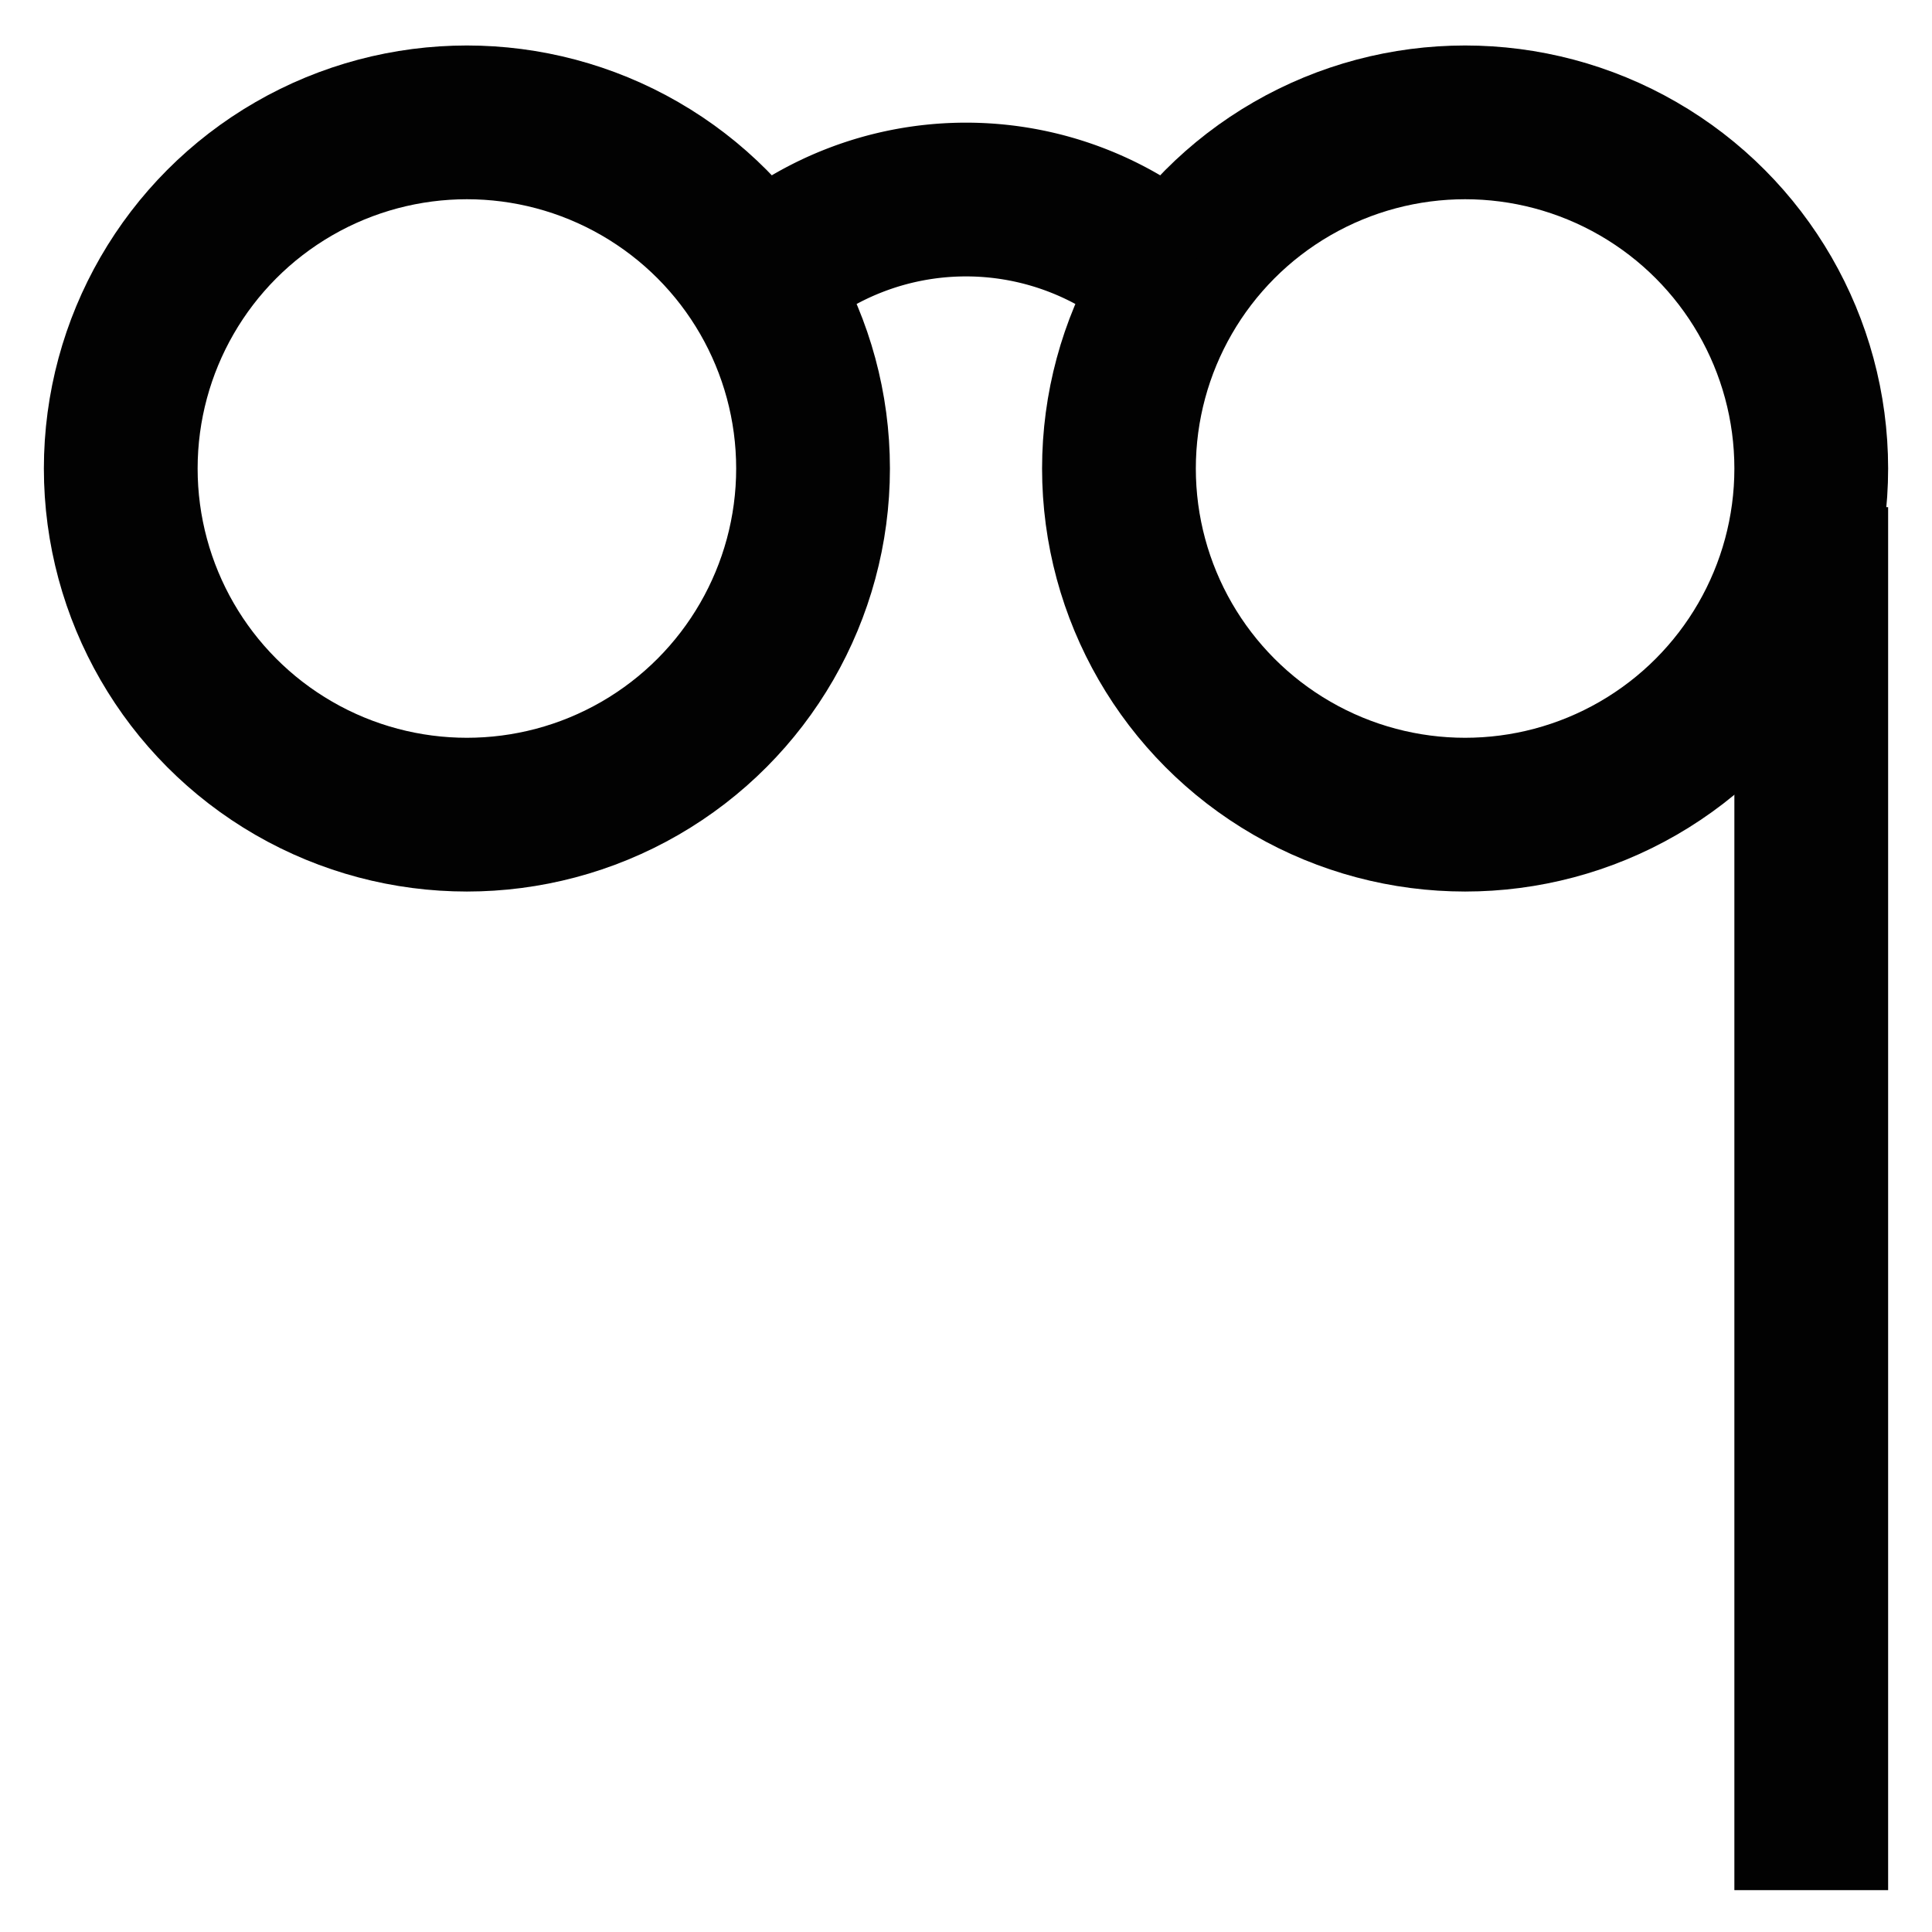
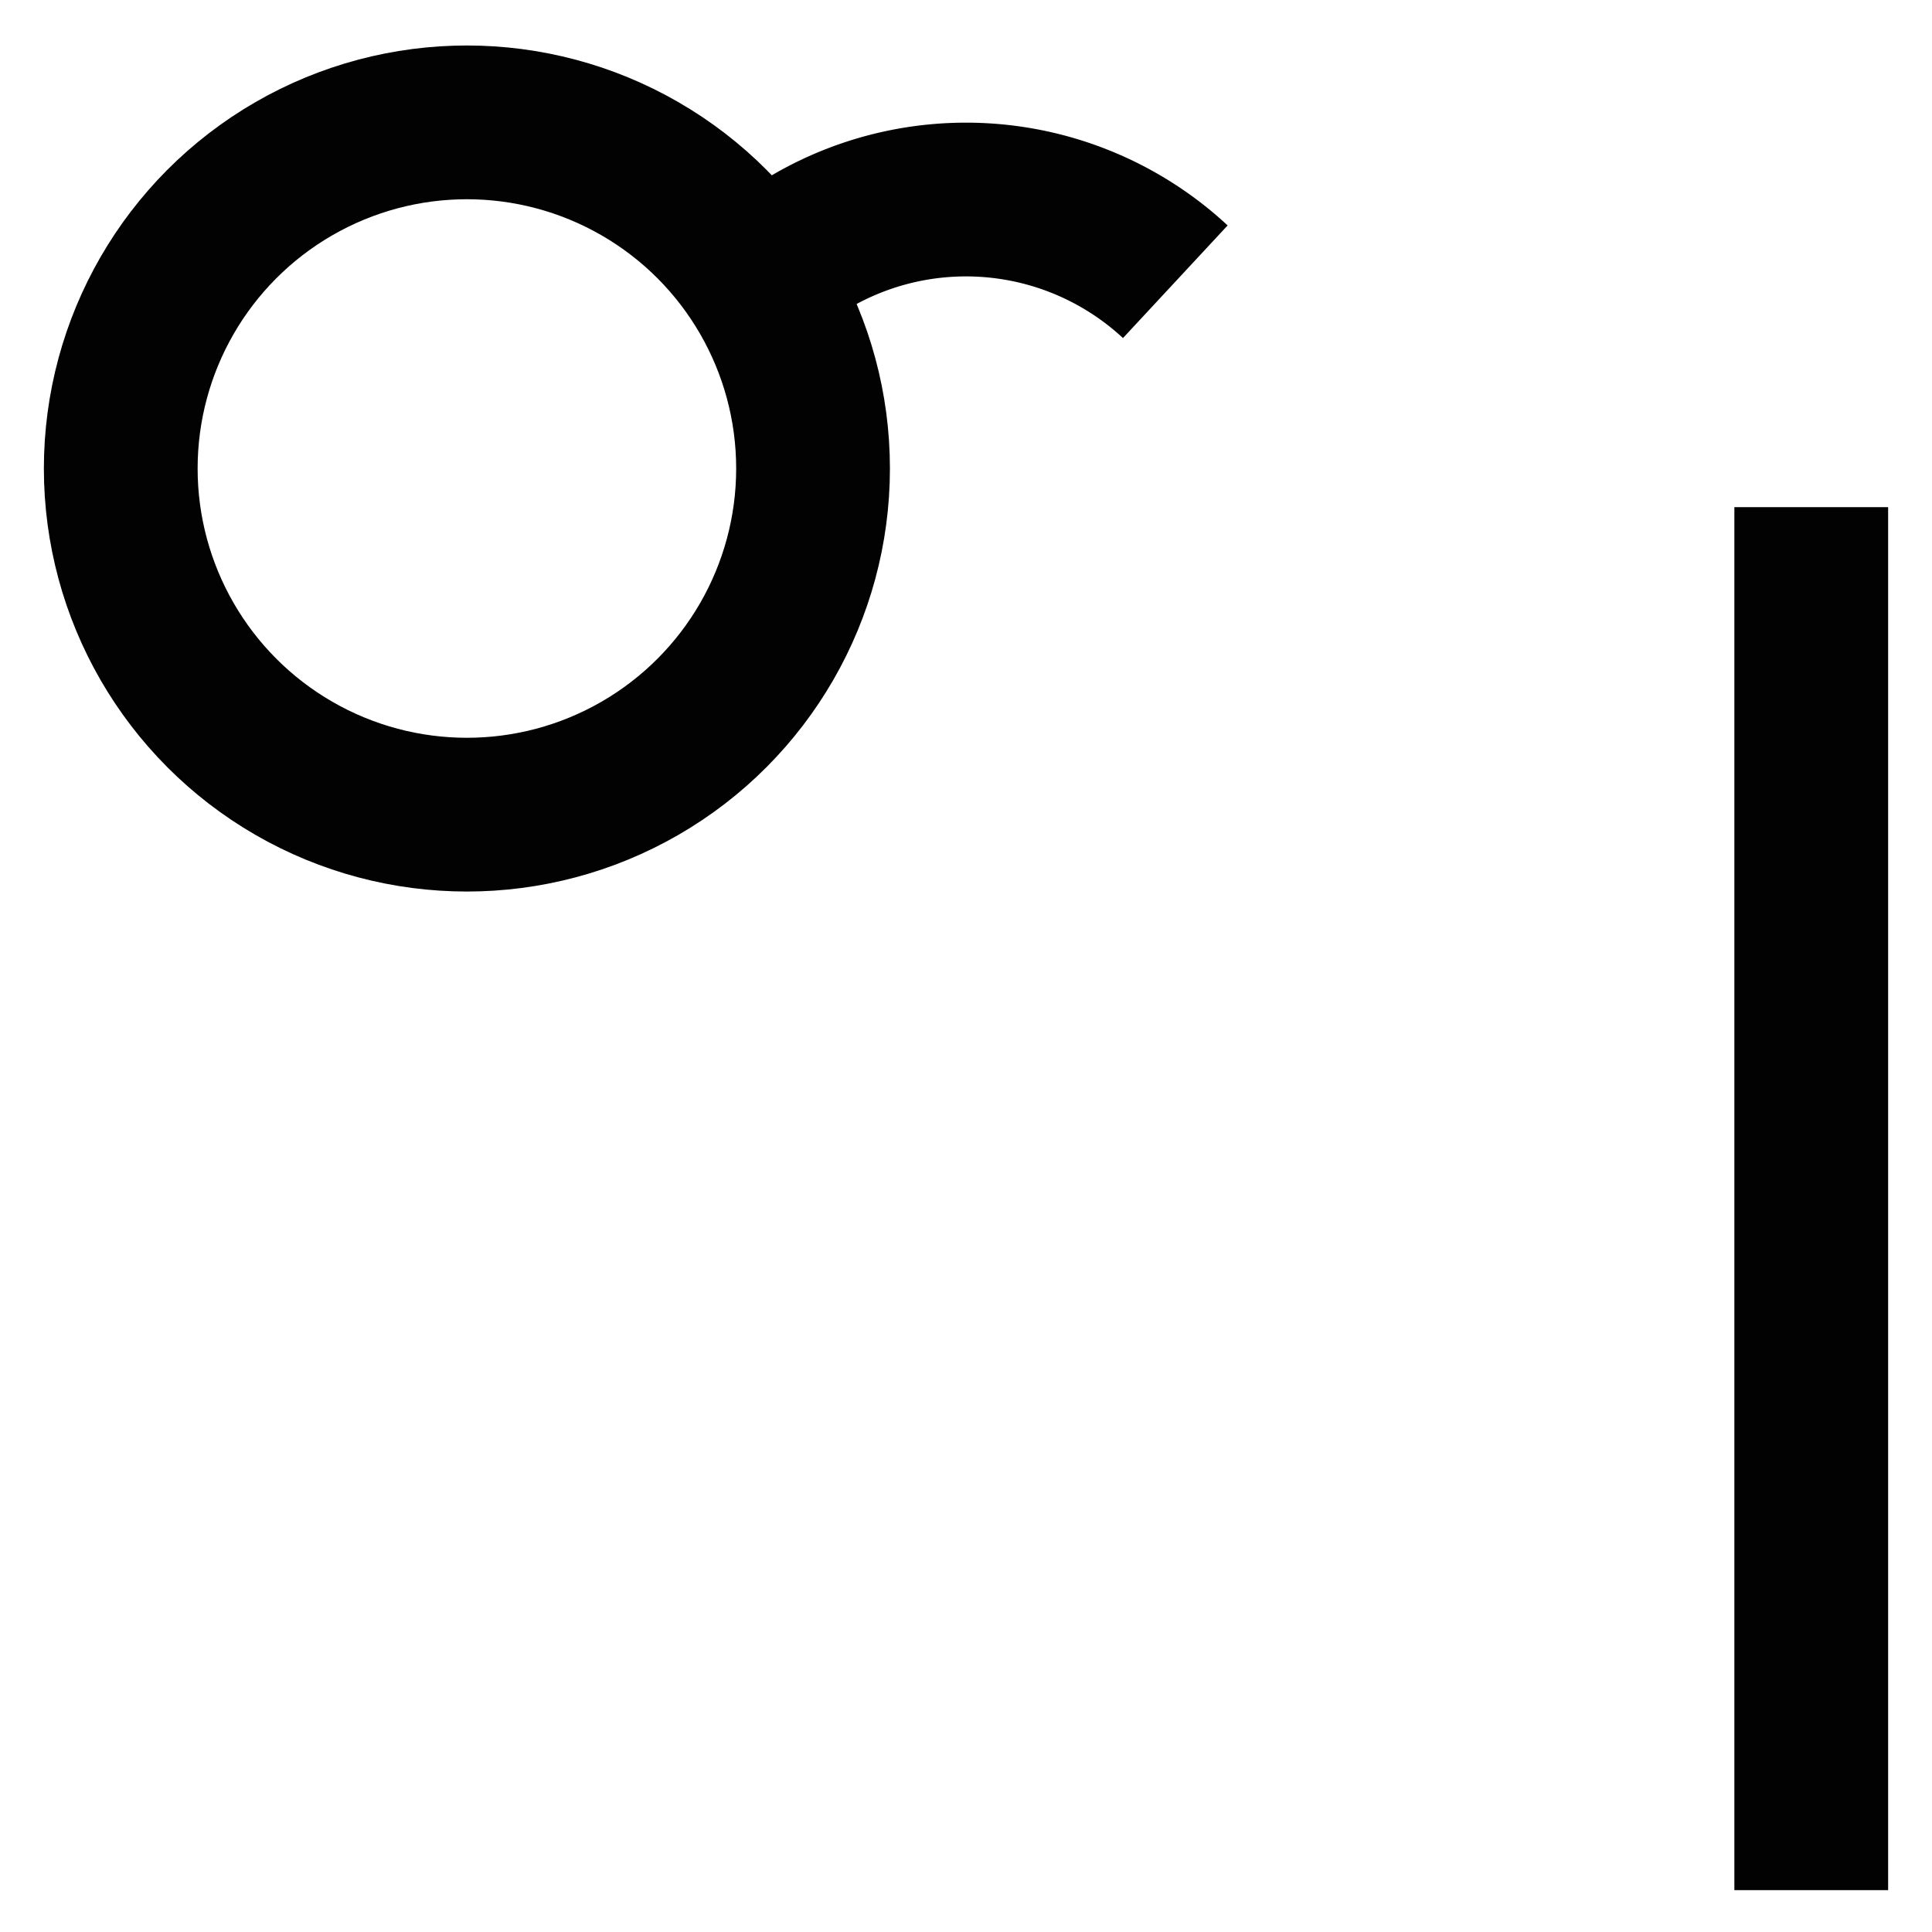
<svg xmlns="http://www.w3.org/2000/svg" width="800px" height="800px" viewBox="0 0 24 24" id="Layer_1" data-name="Layer 1">
  <defs>
    <style>.cls-1{fill:none;stroke:#020202;stroke-miterlimit:10;stroke-width:1.91px;}</style>
  </defs>
  <circle class="cls-1" cx="5.8" cy="5.82" r="4.3" />
-   <circle class="cls-1" cx="18.2" cy="5.82" r="4.3" />
  <path class="cls-1" d="M9.4,3.5a3.82,3.82,0,0,1,5.2,0" />
  <line class="cls-1" x1="22.5" y1="23.48" x2="22.5" y2="6.3" />
</svg>